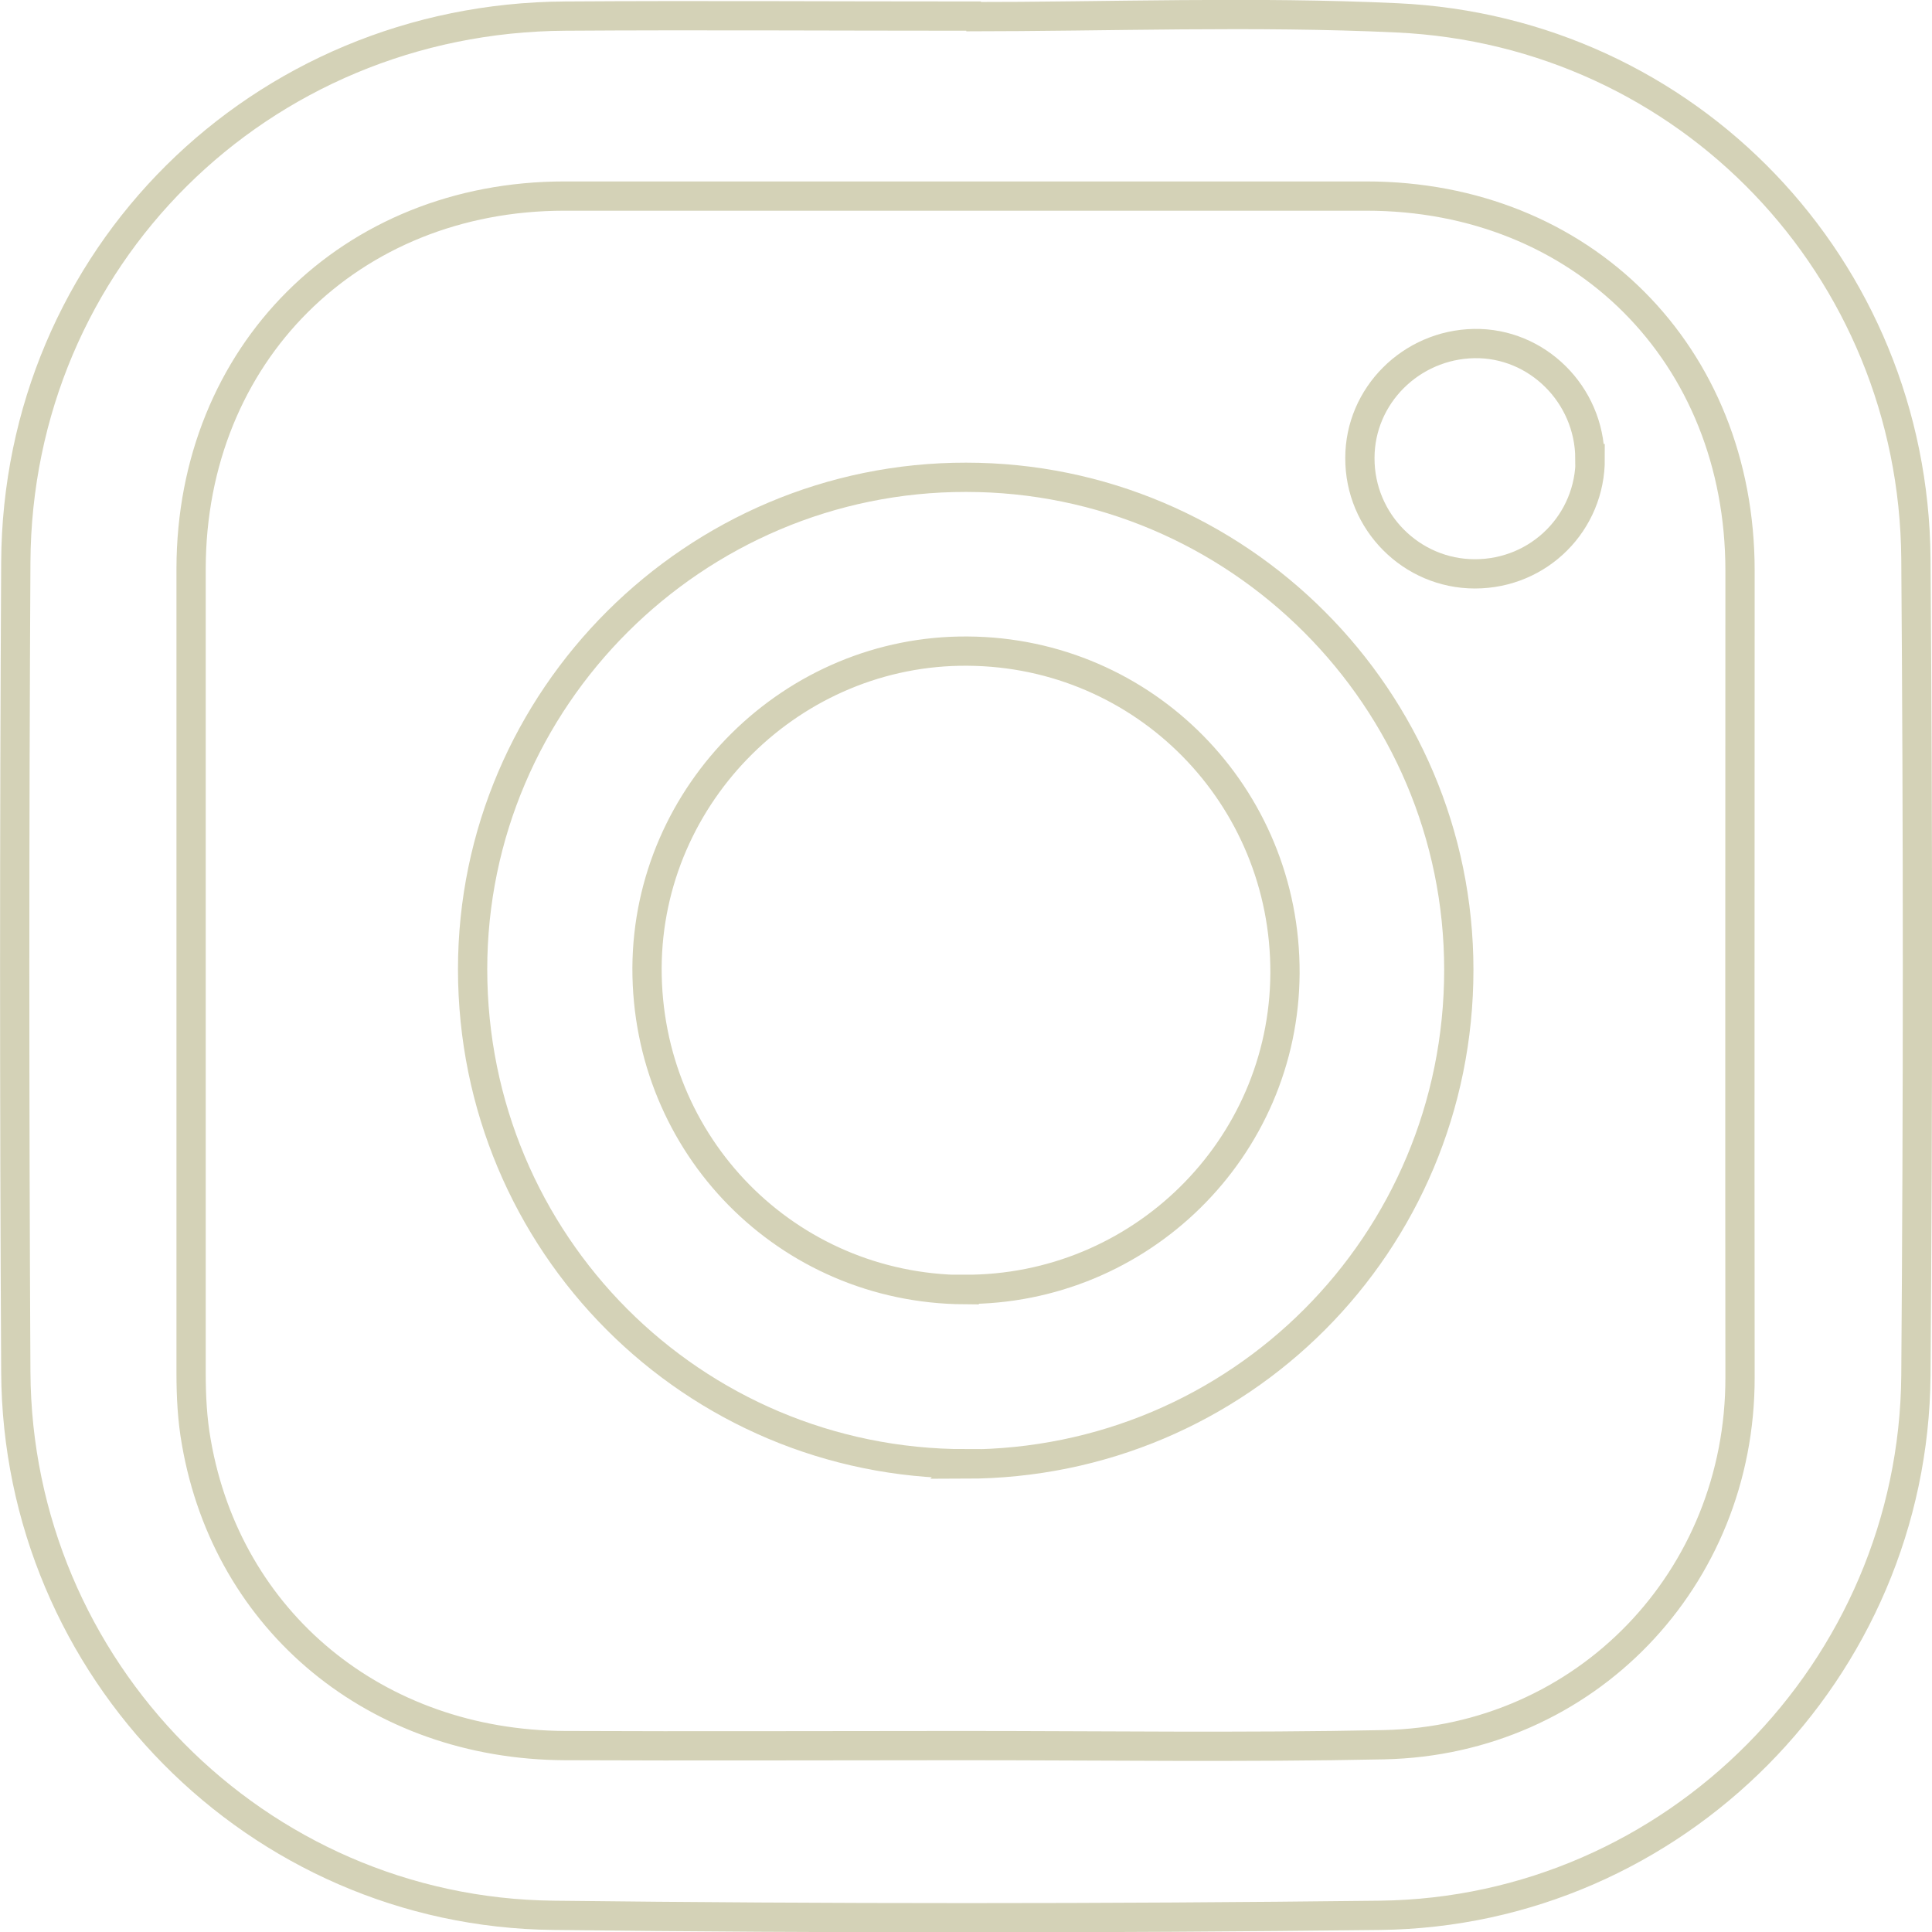
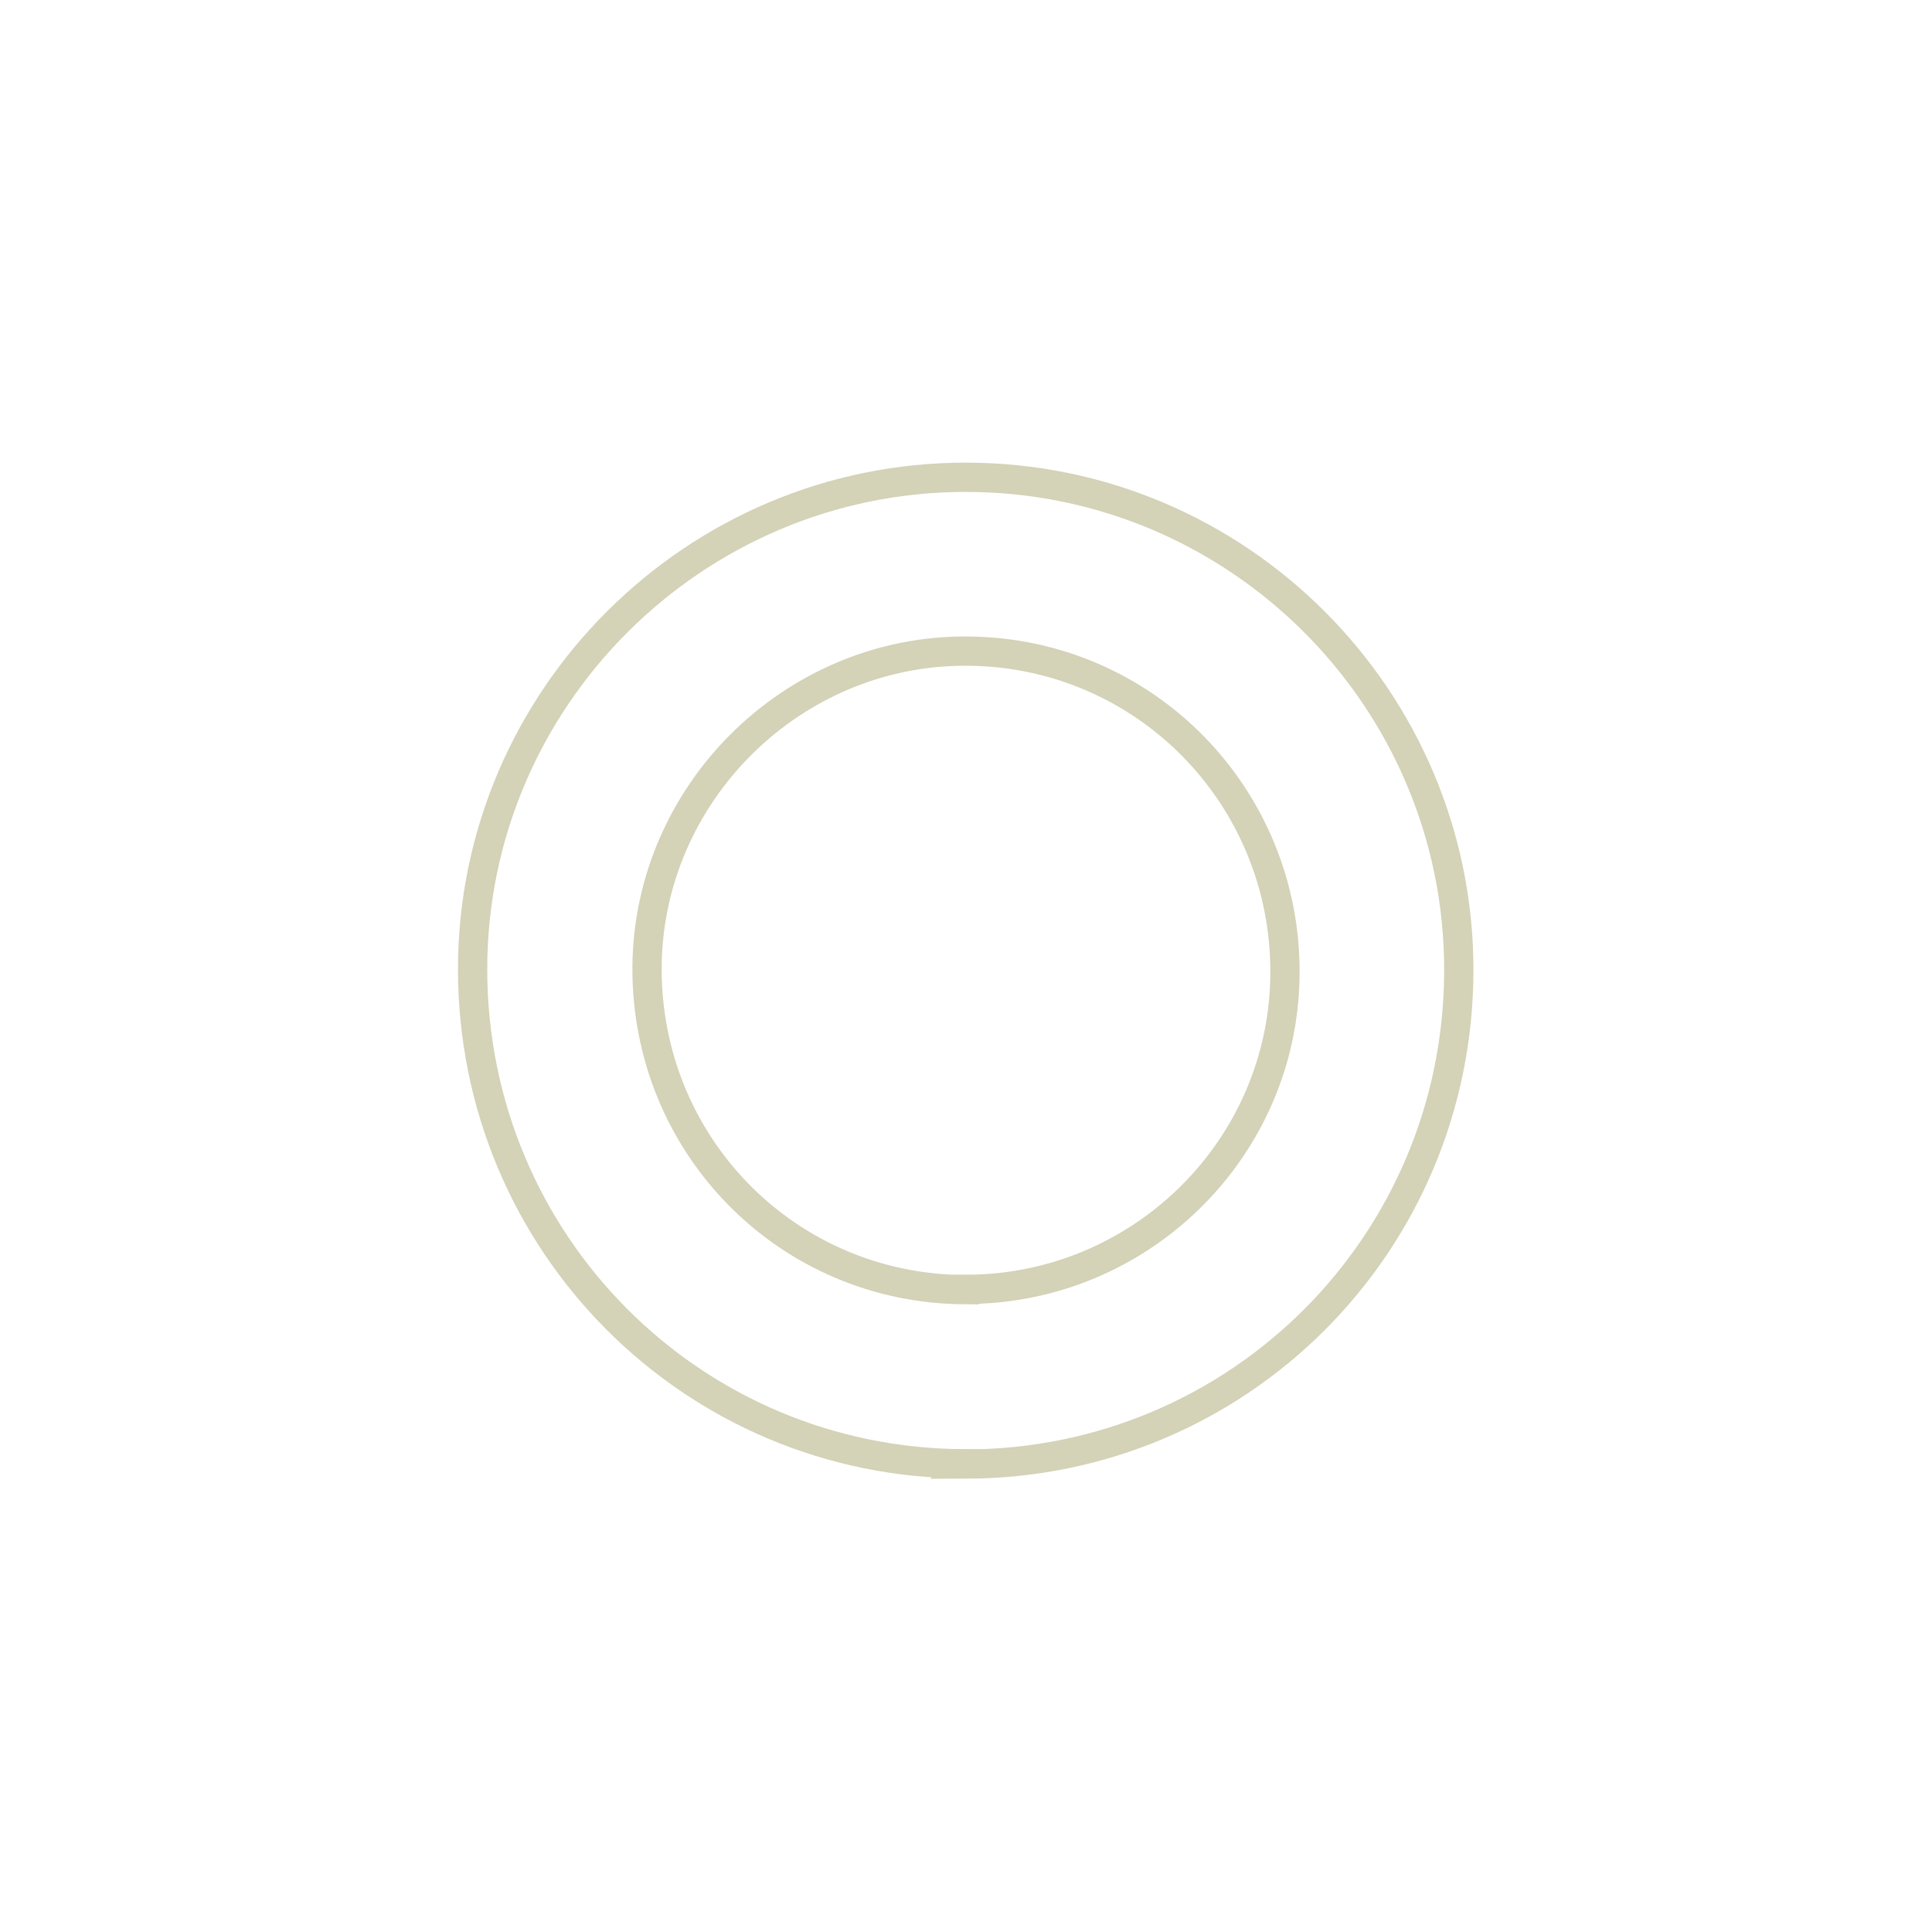
<svg xmlns="http://www.w3.org/2000/svg" id="_圖層_2" data-name="圖層 2" viewBox="0 0 66.02 66.03">
  <defs>
    <style>
      .cls-1 {
        fill: none;
        stroke: #d4d2b7;
        stroke-miterlimit: 10;
      }
    </style>
  </defs>
  <g id="_圖層_5" data-name="圖層 5">
    <g>
-       <path class="cls-1" d="M33.02.57c4.91,0,9.82-.19,14.72.04,9.94.46,17.65,8.54,17.73,18.48.07,9.3.07,18.61,0,27.91-.08,10.07-8.25,18.33-18.31,18.45-9.42.11-18.83.11-28.25,0-10.15-.11-18.32-8.42-18.37-18.57-.05-9.22-.05-18.44,0-27.66C.59,8.82,8.87.61,19.32.55c4.57-.03,9.13,0,13.7,0,0,0,0,.02,0,.03ZM33.08,6.7c-4.6,0-9.19,0-13.79,0-7.33,0-12.75,5.4-12.76,12.73,0,9.16,0,18.32,0,27.49,0,.79.04,1.59.18,2.37,1.07,6.14,6.16,10.33,12.59,10.36,4.51.02,9.02,0,13.53,0,4.82,0,9.65.07,14.47-.03,6.89-.15,12.17-5.68,12.16-12.55-.01-9.19,0-18.38,0-27.57,0-7.39-5.39-12.8-12.77-12.8-4.54,0-9.08,0-13.62,0Z" />
      <path class="cls-1" d="M33,50.02c-9.33,0-16.85-7.54-16.85-16.9,0-9.26,7.59-16.82,16.86-16.81,9.29,0,16.84,7.56,16.84,16.83,0,9.35-7.51,16.88-16.86,16.89ZM32.95,44.06c6.01.03,10.93-4.81,10.96-10.8.03-6.06-4.8-10.97-10.84-11.01-5.97-.05-10.93,4.85-10.96,10.82-.02,6.08,4.79,10.96,10.84,11Z" />
-       <path class="cls-1" d="M54.34,15.67c.01,2.18-1.74,3.94-3.94,3.94-2.17,0-3.94-1.78-3.93-3.96,0-2.13,1.75-3.87,3.9-3.91,2.15-.04,3.95,1.74,3.96,3.93Z" />
    </g>
  </g>
</svg>